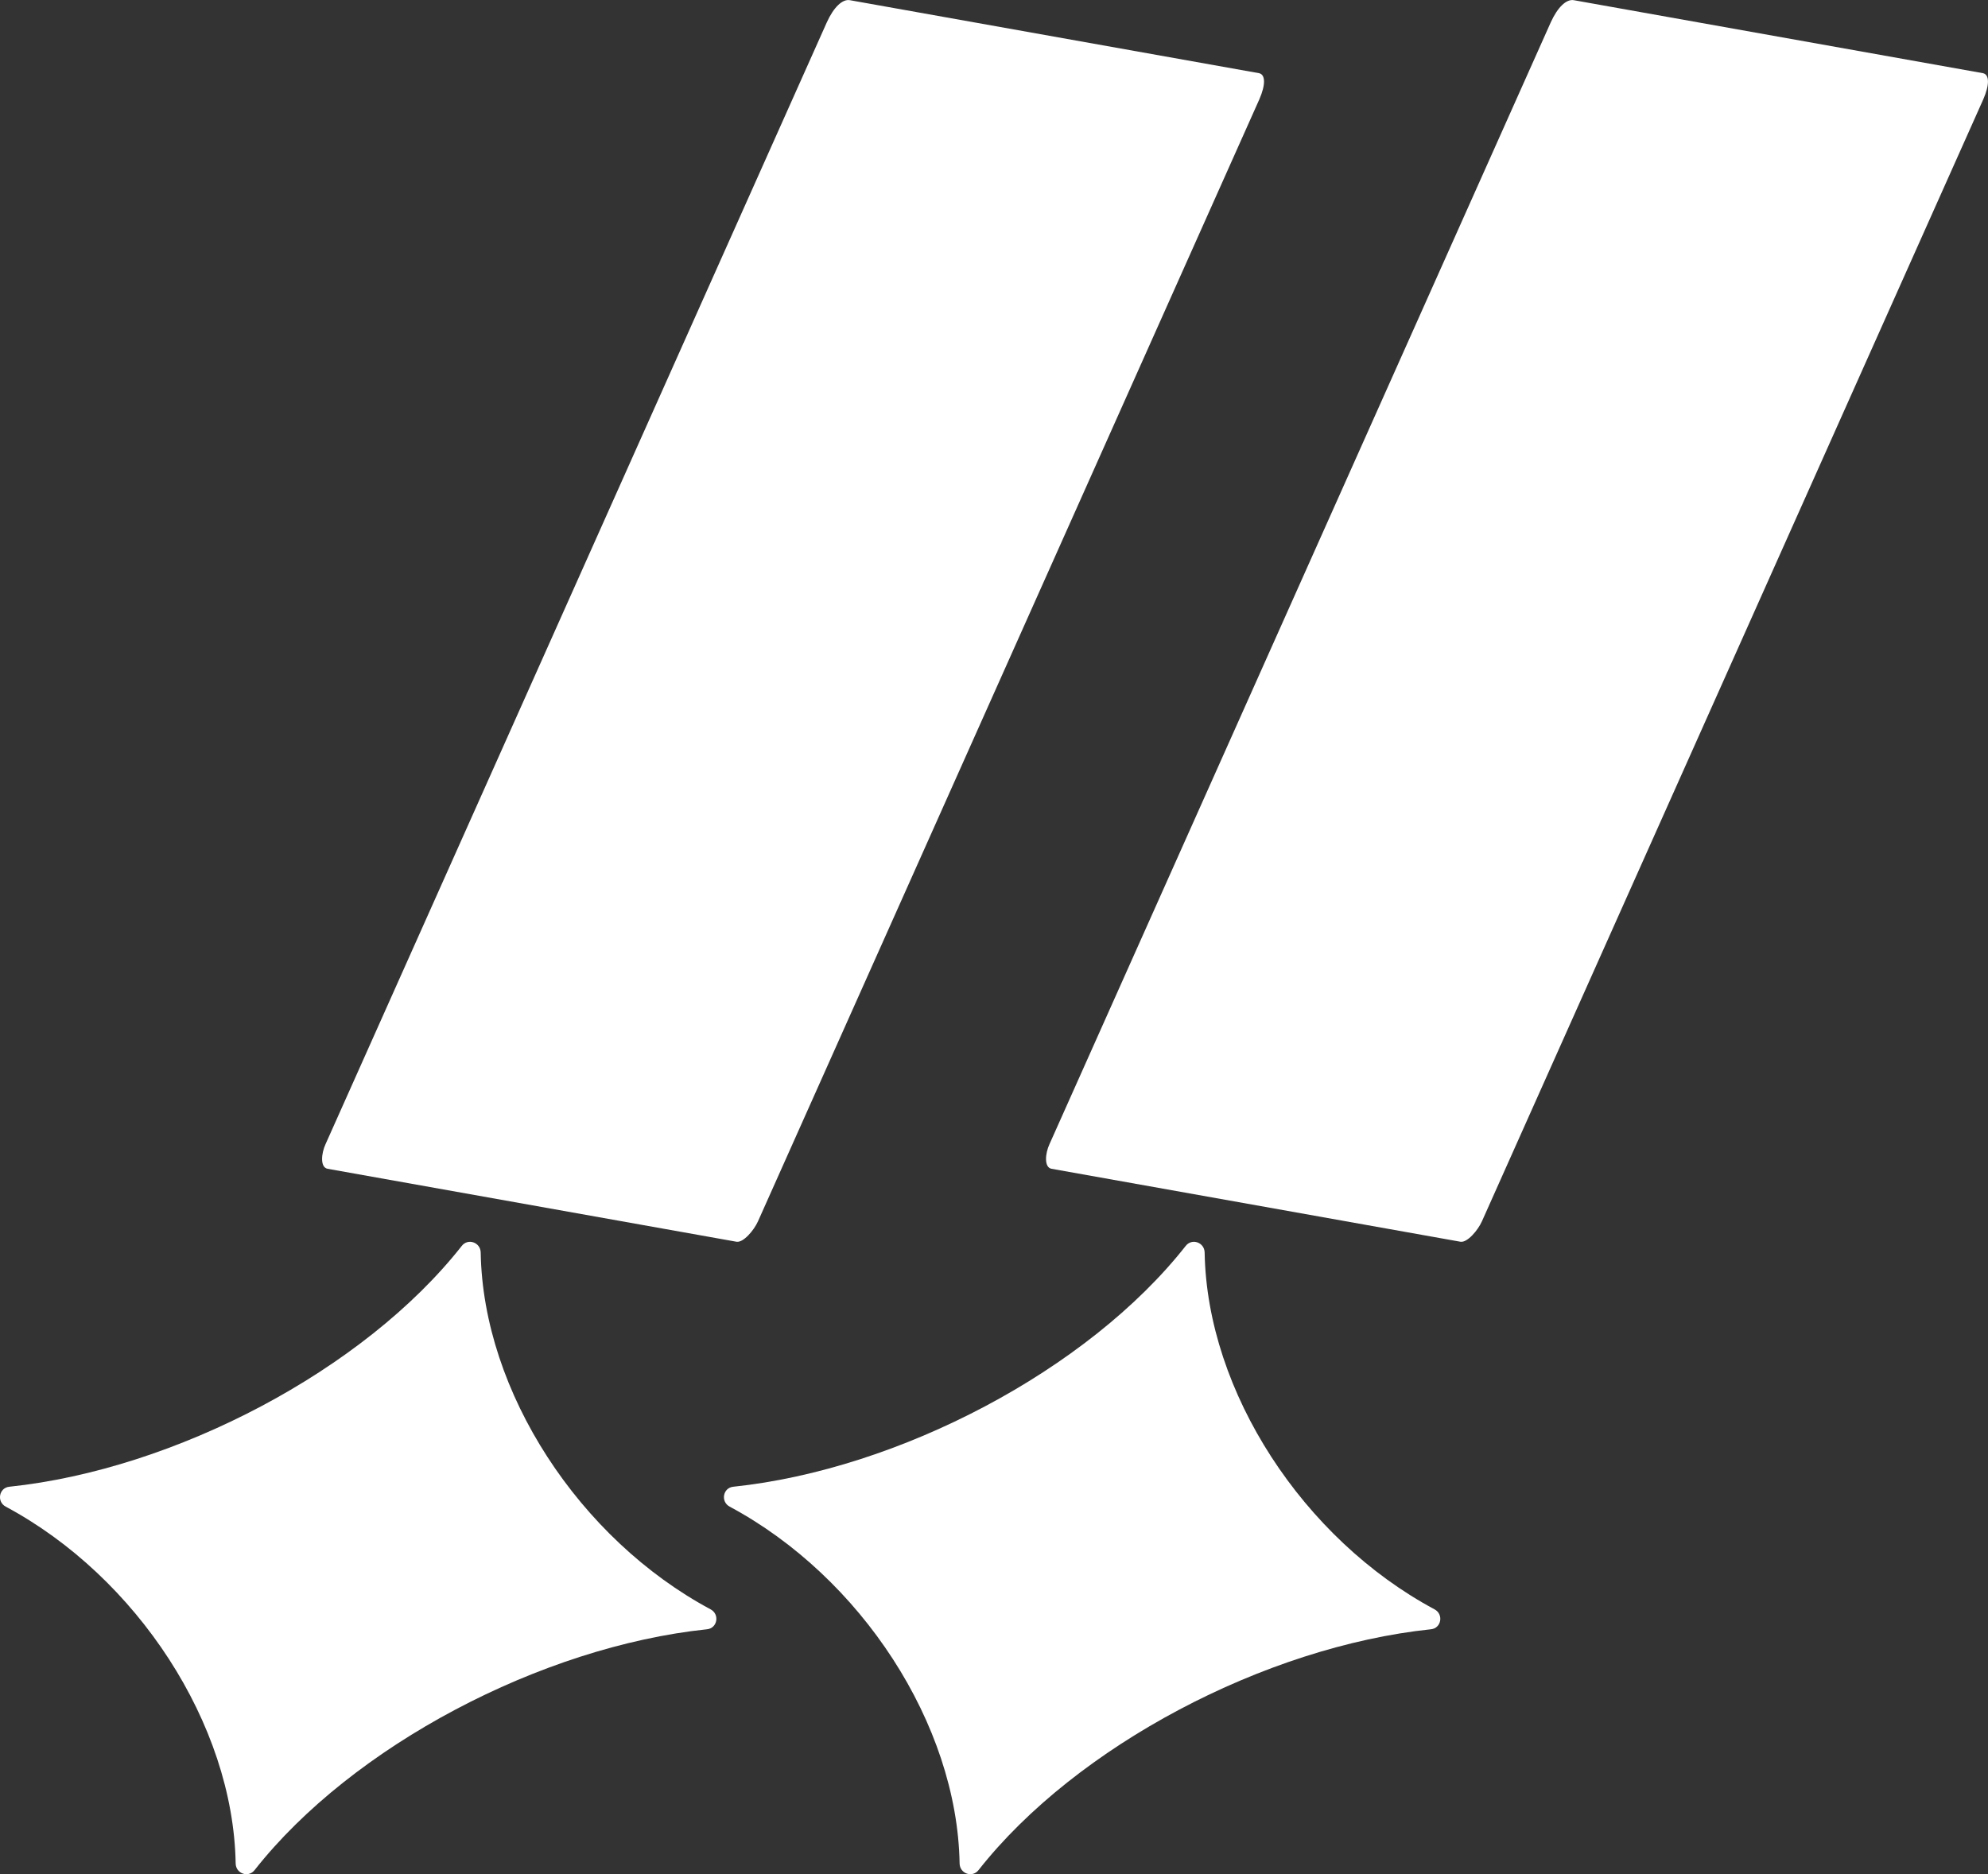
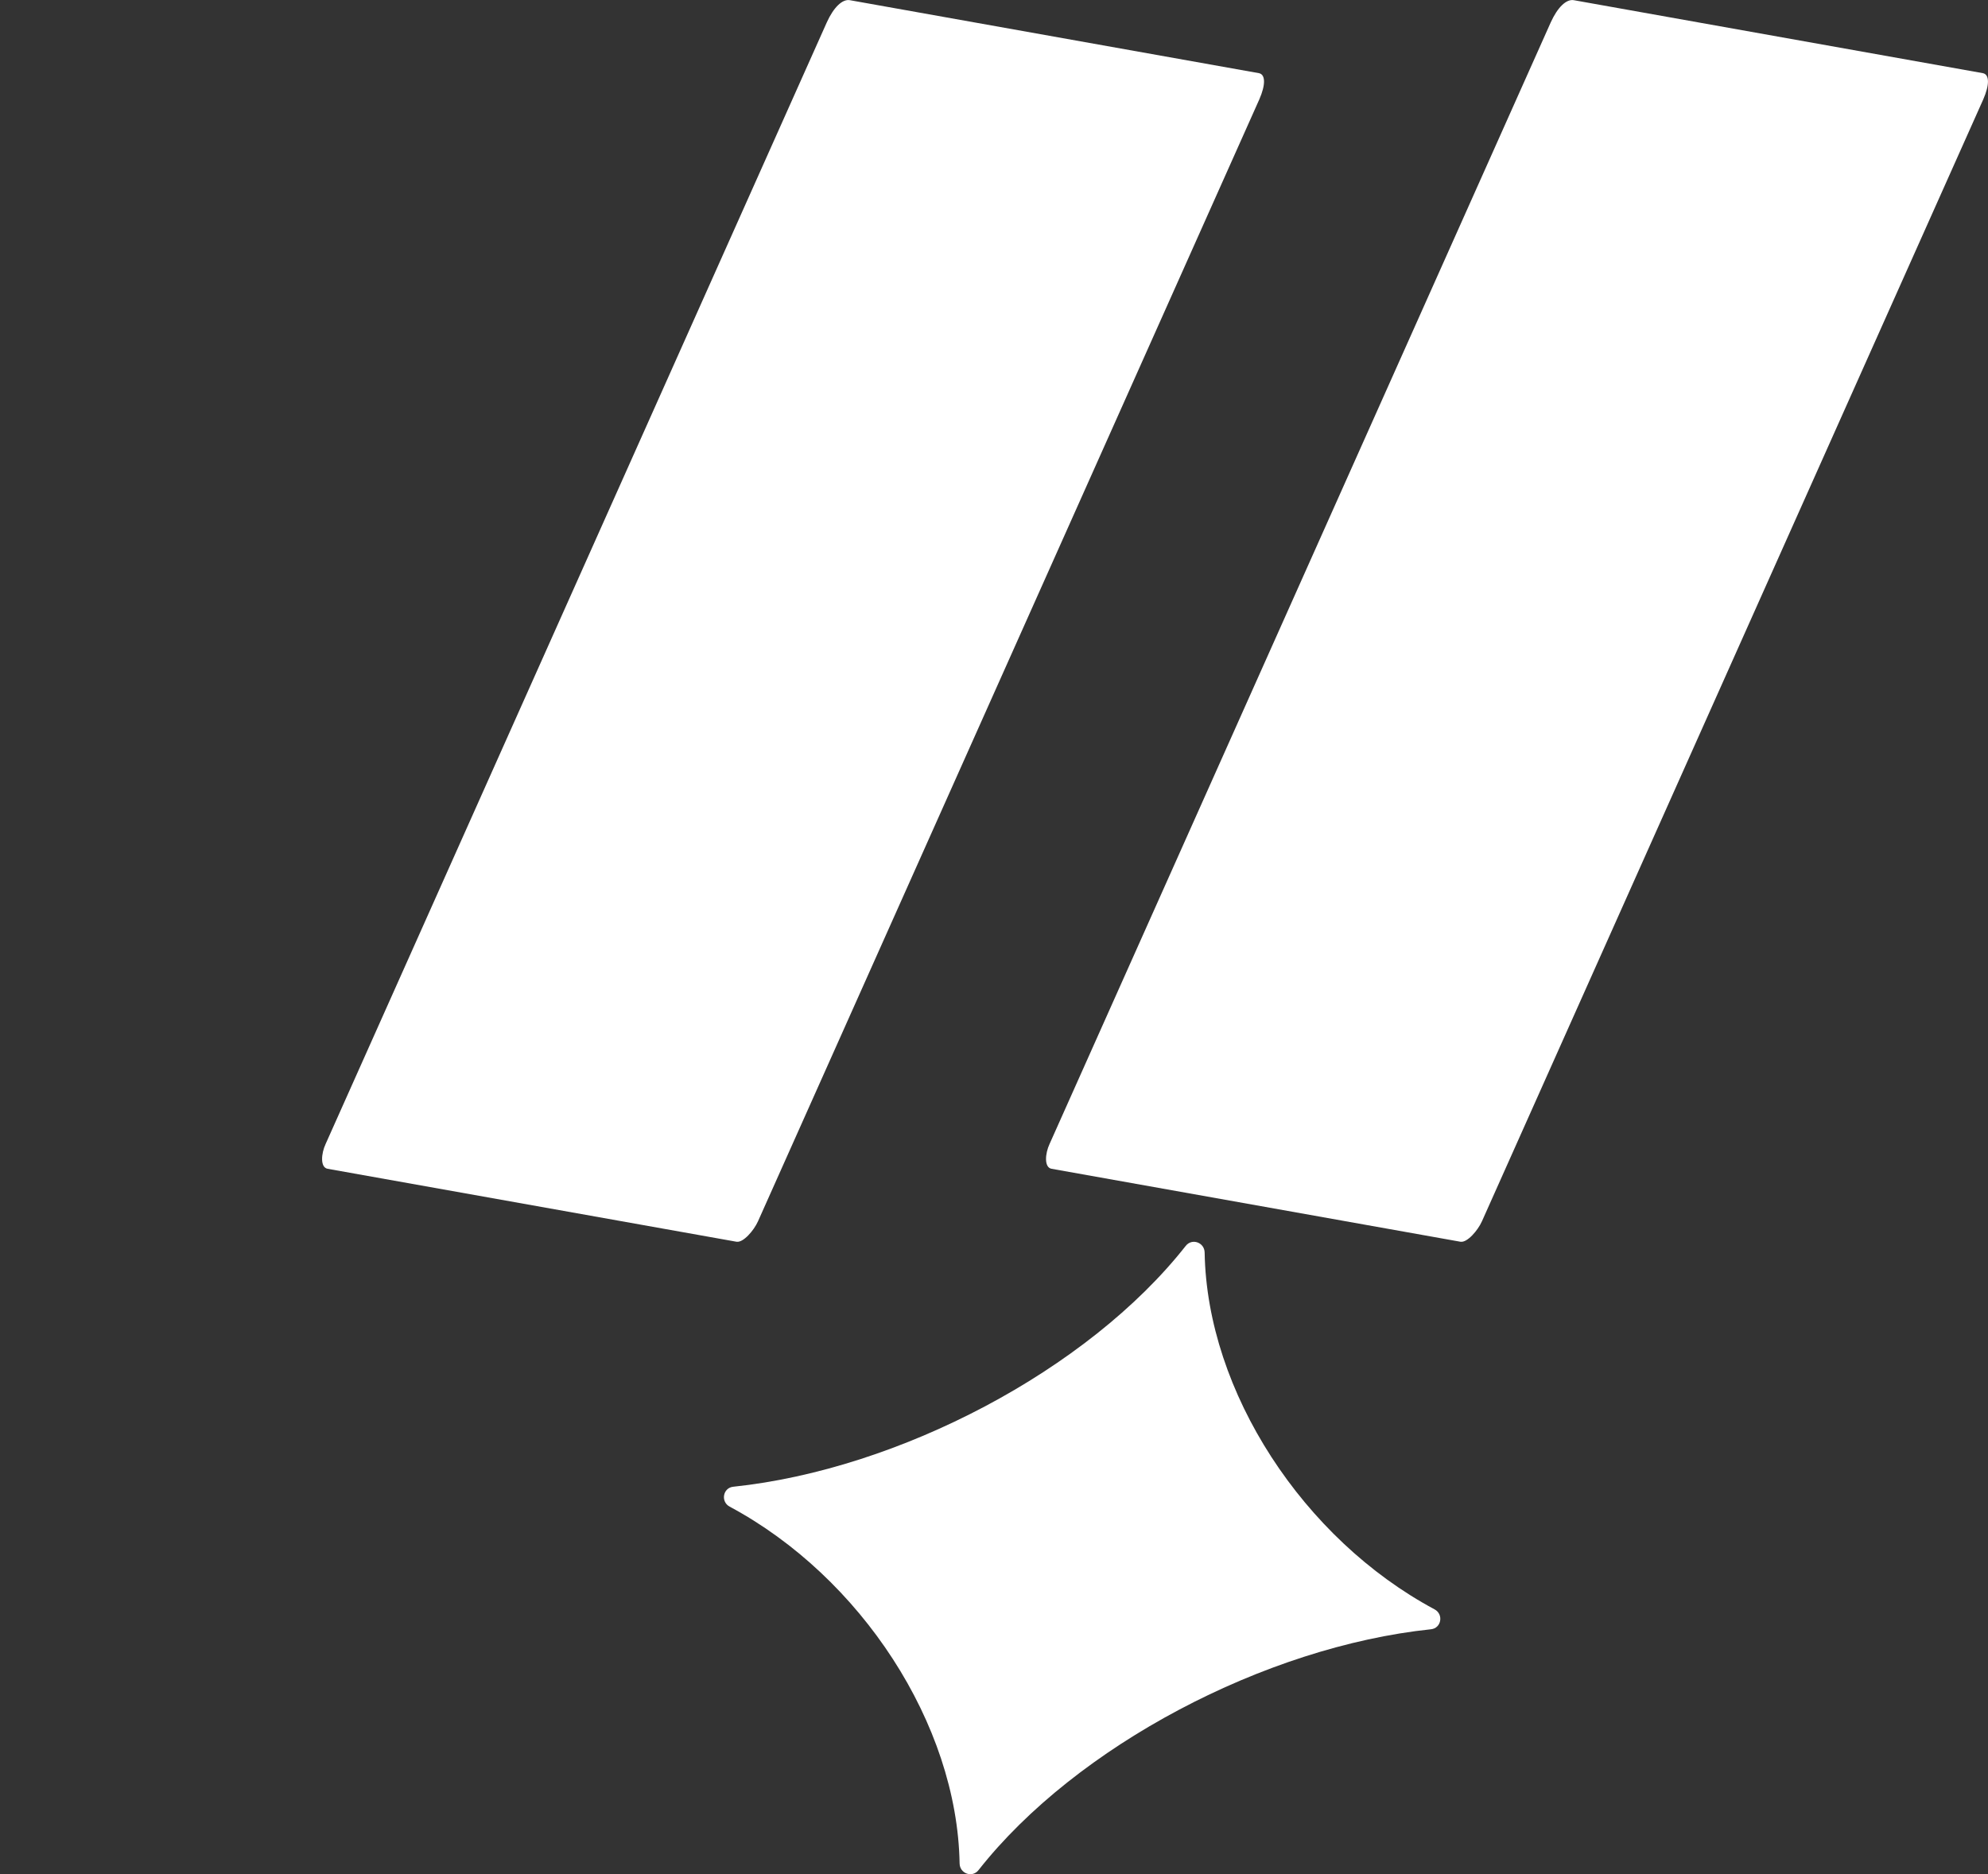
<svg xmlns="http://www.w3.org/2000/svg" id="_レイヤー_2" viewBox="0 0 99.71 94.01">
  <rect x="0" y="0" width="99.71" height="94.01" fill="#333333" stroke="none" />
  <defs>
    <style>.cls-1{fill:#fff;}</style>
  </defs>
  <g id="design">
    <path class="cls-1" d="m48.13,93.48c-.12-7-4.96-14.38-11.53-17.9-.47-.25-.34-.95.18-1,8.3-.87,17.79-5.85,22.69-12.08.31-.4.94-.18.95.33.12,7,4.96,14.38,11.53,17.9.47.25.34.95-.18,1-8.3.87-17.79,5.85-22.69,12.08-.31.4-.94.18-.95-.33Z" />
    <path class="cls-1" d="m73.25,62.29l-20.51-3.66c-.38-.07-.32-.77-.1-1.24L77.78,1.12c.34-.75.78-1.18,1.16-1.11l20.51,3.66c.33.06.35.57.02,1.32l-25.14,56.27c-.21.47-.74,1.08-1.07,1.03Z" />
-     <path class="cls-1" d="m11.82,93.48c-.12-7-4.96-14.38-11.53-17.9-.47-.25-.34-.95.18-1,8.3-.87,17.79-5.85,22.69-12.08.31-.4.94-.18.95.33.12,7,4.96,14.38,11.53,17.9.47.25.34.95-.18,1-8.3.87-17.79,5.85-22.69,12.08-.31.4-.94.18-.95-.33Z" />
    <path class="cls-1" d="m36.94,62.29l-20.51-3.66c-.38-.07-.32-.77-.1-1.24L41.47,1.12c.34-.75.78-1.18,1.16-1.11l20.51,3.66c.33.06.35.57.02,1.32l-25.14,56.27c-.21.47-.74,1.08-1.07,1.03Z" />
  </g>
</svg>